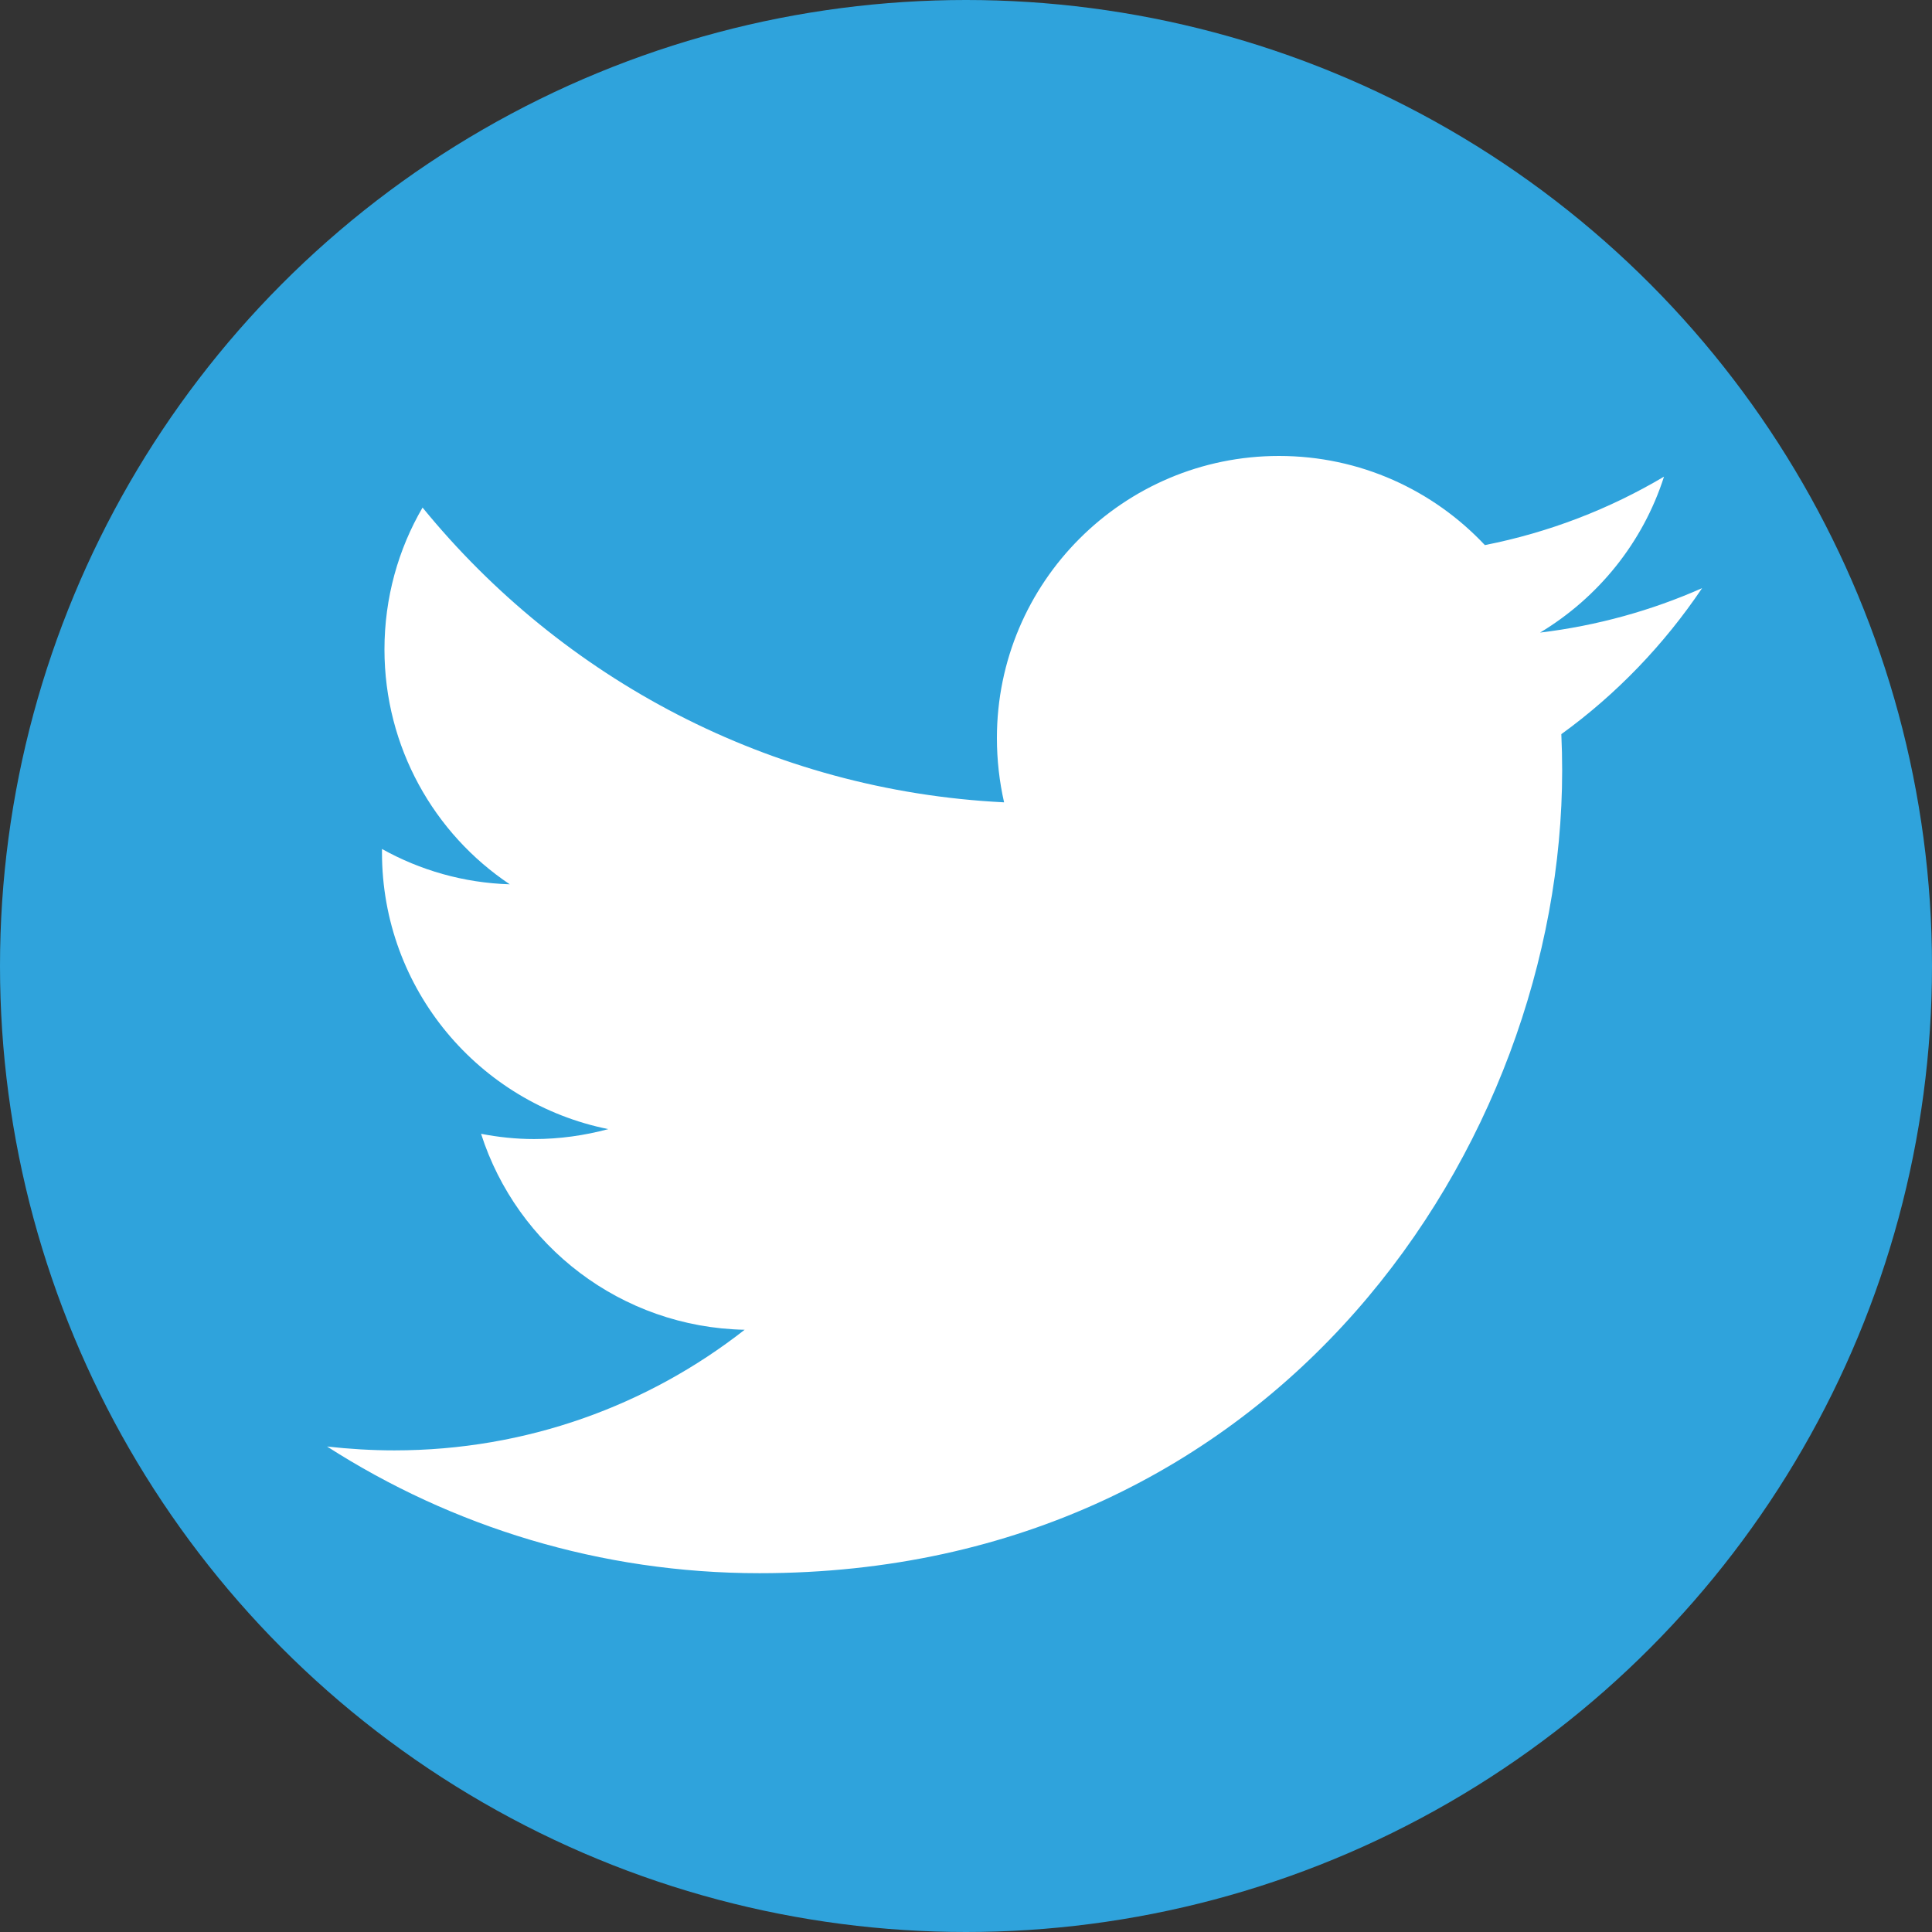
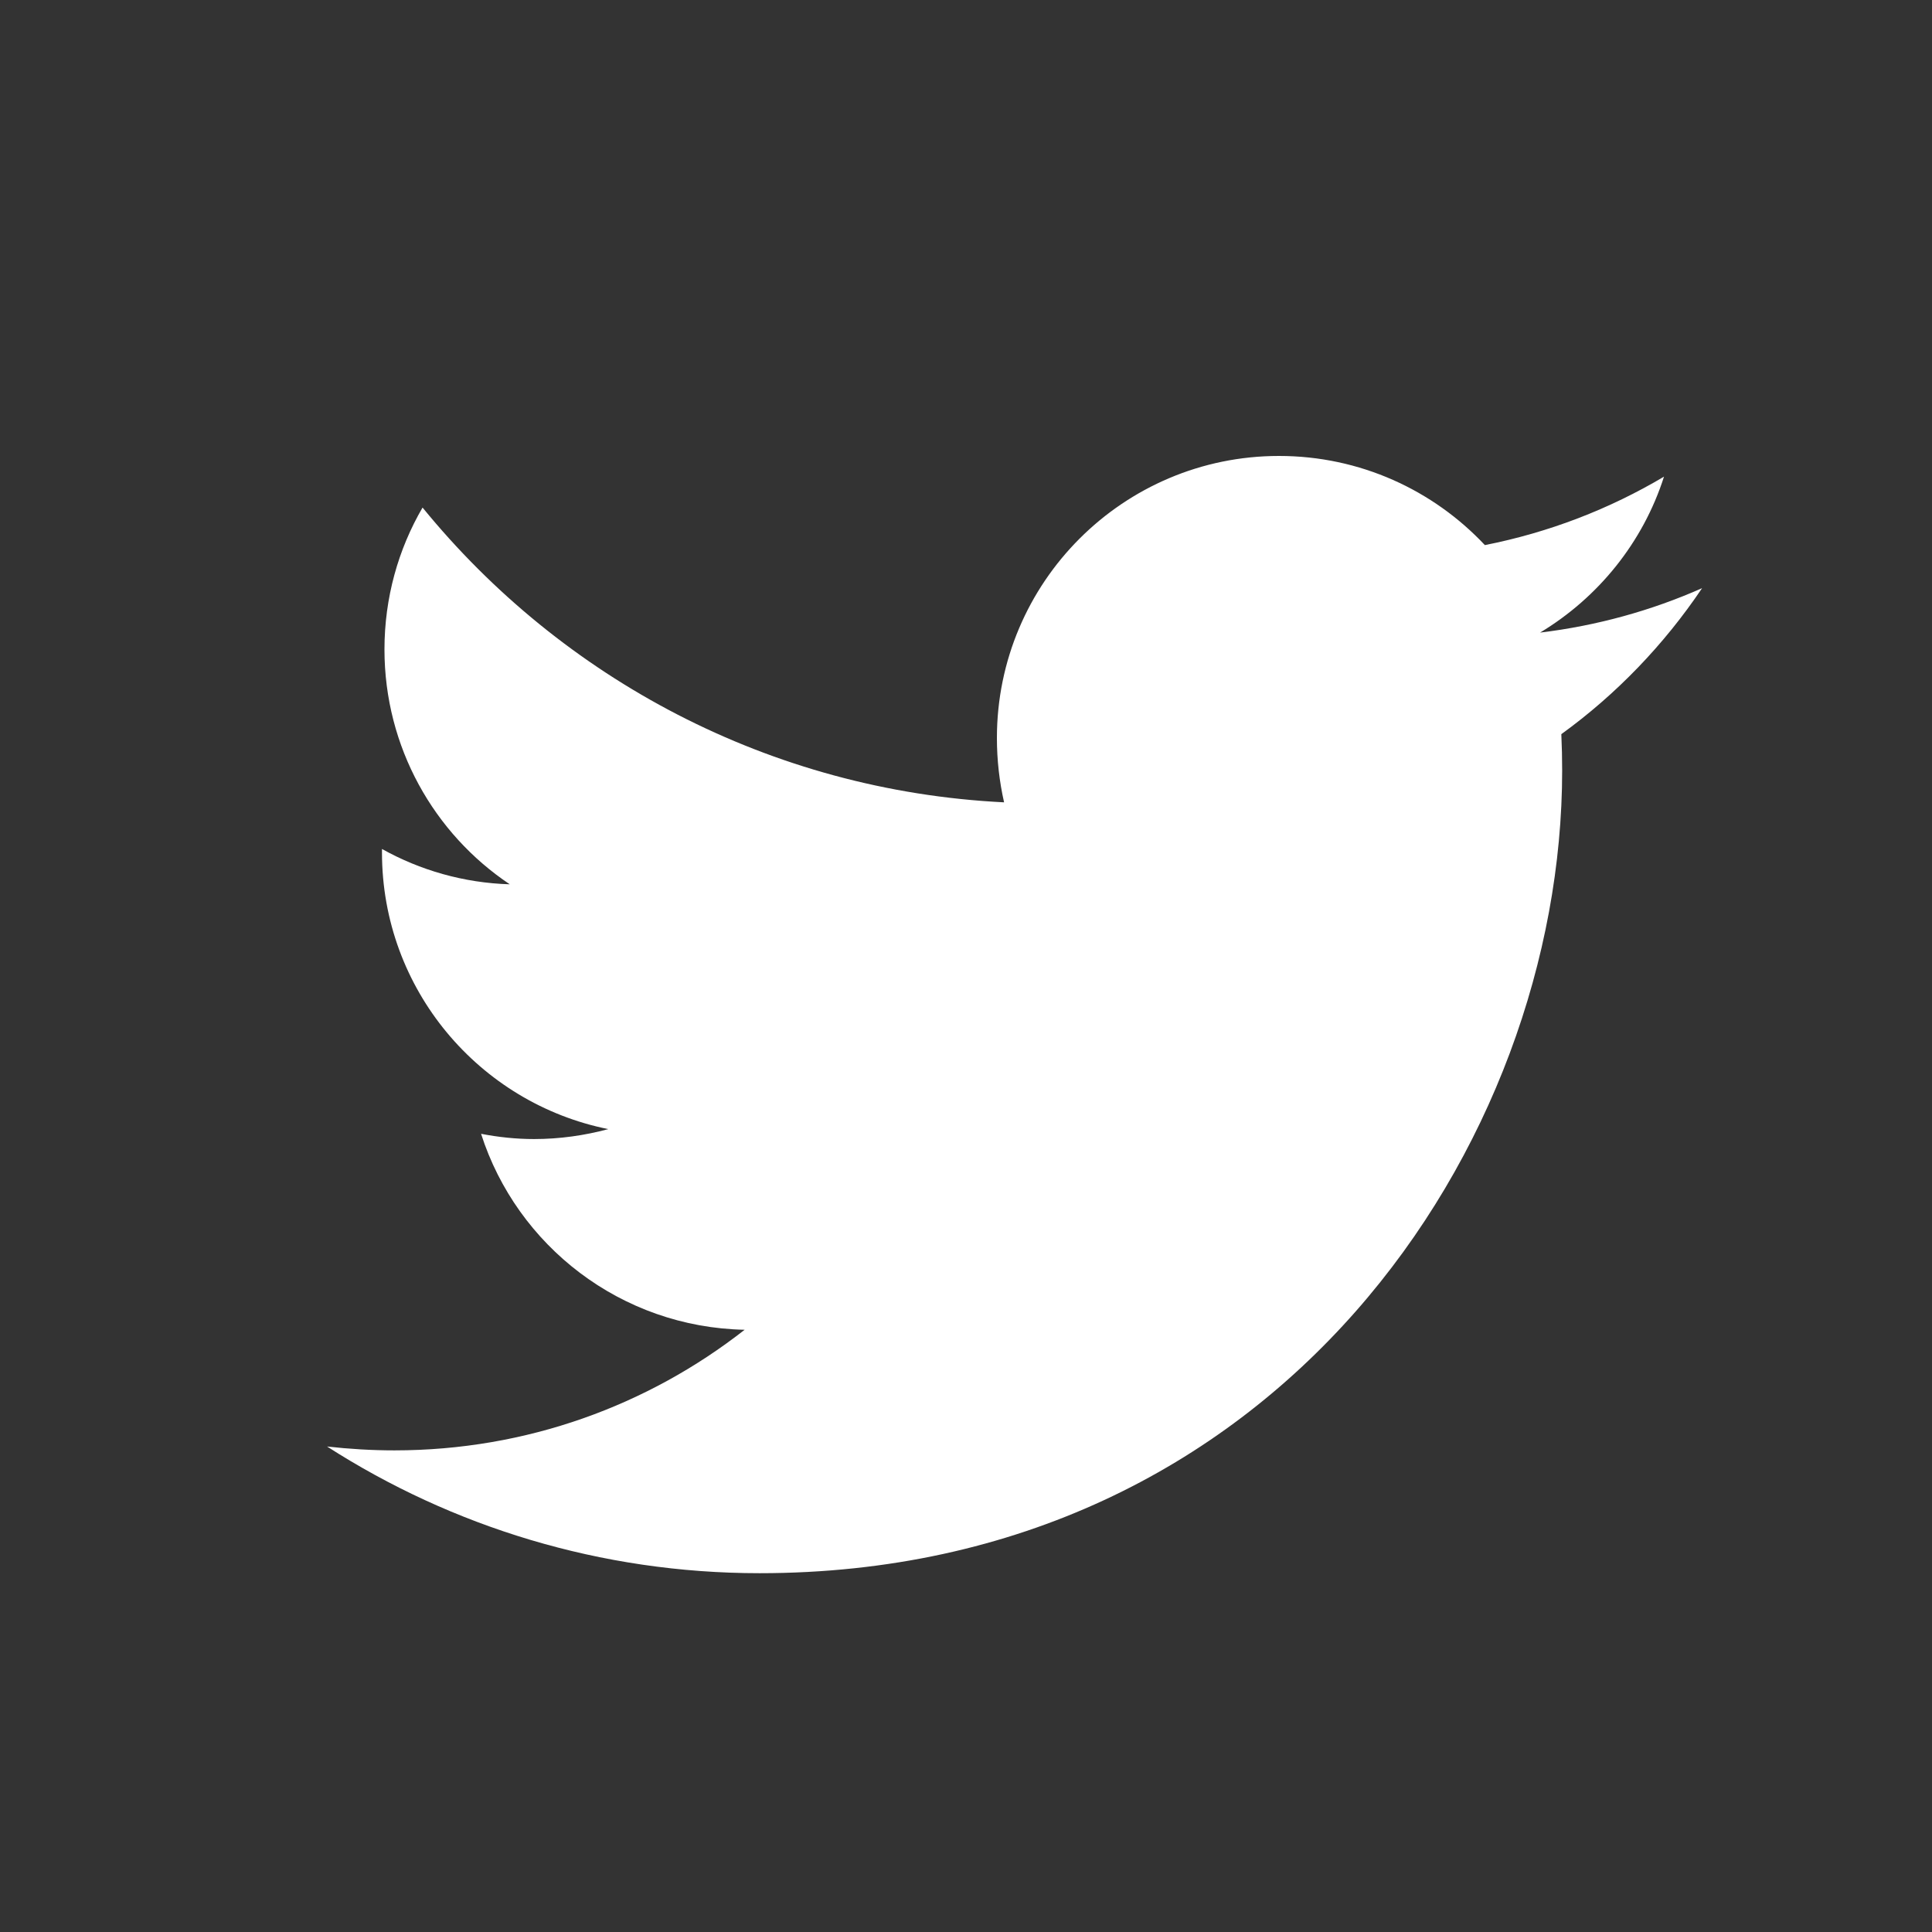
<svg xmlns="http://www.w3.org/2000/svg" version="1.1" id="レイヤー_1" x="0px" y="0px" viewBox="0 0 70 70" style="enable-background:new 0 0 70 70;" xml:space="preserve">
  <rect x="0" y="0" width="70" height="70" fill="#333333" stroke="none" />
  <style type="text/css">
	.st0{fill:#2FA3DC;}
	.st1{fill:#FFFFFF;}
</style>
-   <circle class="st0" cx="35" cy="35" r="35" />
  <path class="st1" d="M61.67,21.31c-1.83,0.81-3.8,1.36-5.87,1.61c2.11-1.27,3.73-3.27,4.49-5.65c-1.97,1.17-4.16,2.02-6.49,2.48  c-1.87-1.99-4.52-3.23-7.46-3.23c-5.64,0-10.22,4.58-10.22,10.22c0,0.8,0.09,1.58,0.26,2.33c-8.49-0.42-16.02-4.49-21.07-10.68  c-0.88,1.51-1.38,3.27-1.38,5.14c0,3.54,1.8,6.68,4.54,8.51c-1.67-0.05-3.25-0.51-4.63-1.28v0.13c0,4.95,3.52,9.08,8.2,10.02  c-0.86,0.23-1.76,0.36-2.69,0.36c-0.66,0-1.3-0.07-1.92-0.19c1.3,4.06,5.07,7.01,9.55,7.1c-3.5,2.74-7.9,4.37-12.69,4.37  c-0.82,0-1.64-0.05-2.44-0.14c4.52,2.9,9.9,4.59,15.67,4.59c18.8,0,29.08-15.57,29.08-29.08c0-0.44-0.01-0.88-0.03-1.32  C58.56,25.16,60.29,23.36,61.67,21.31z" />
</svg>